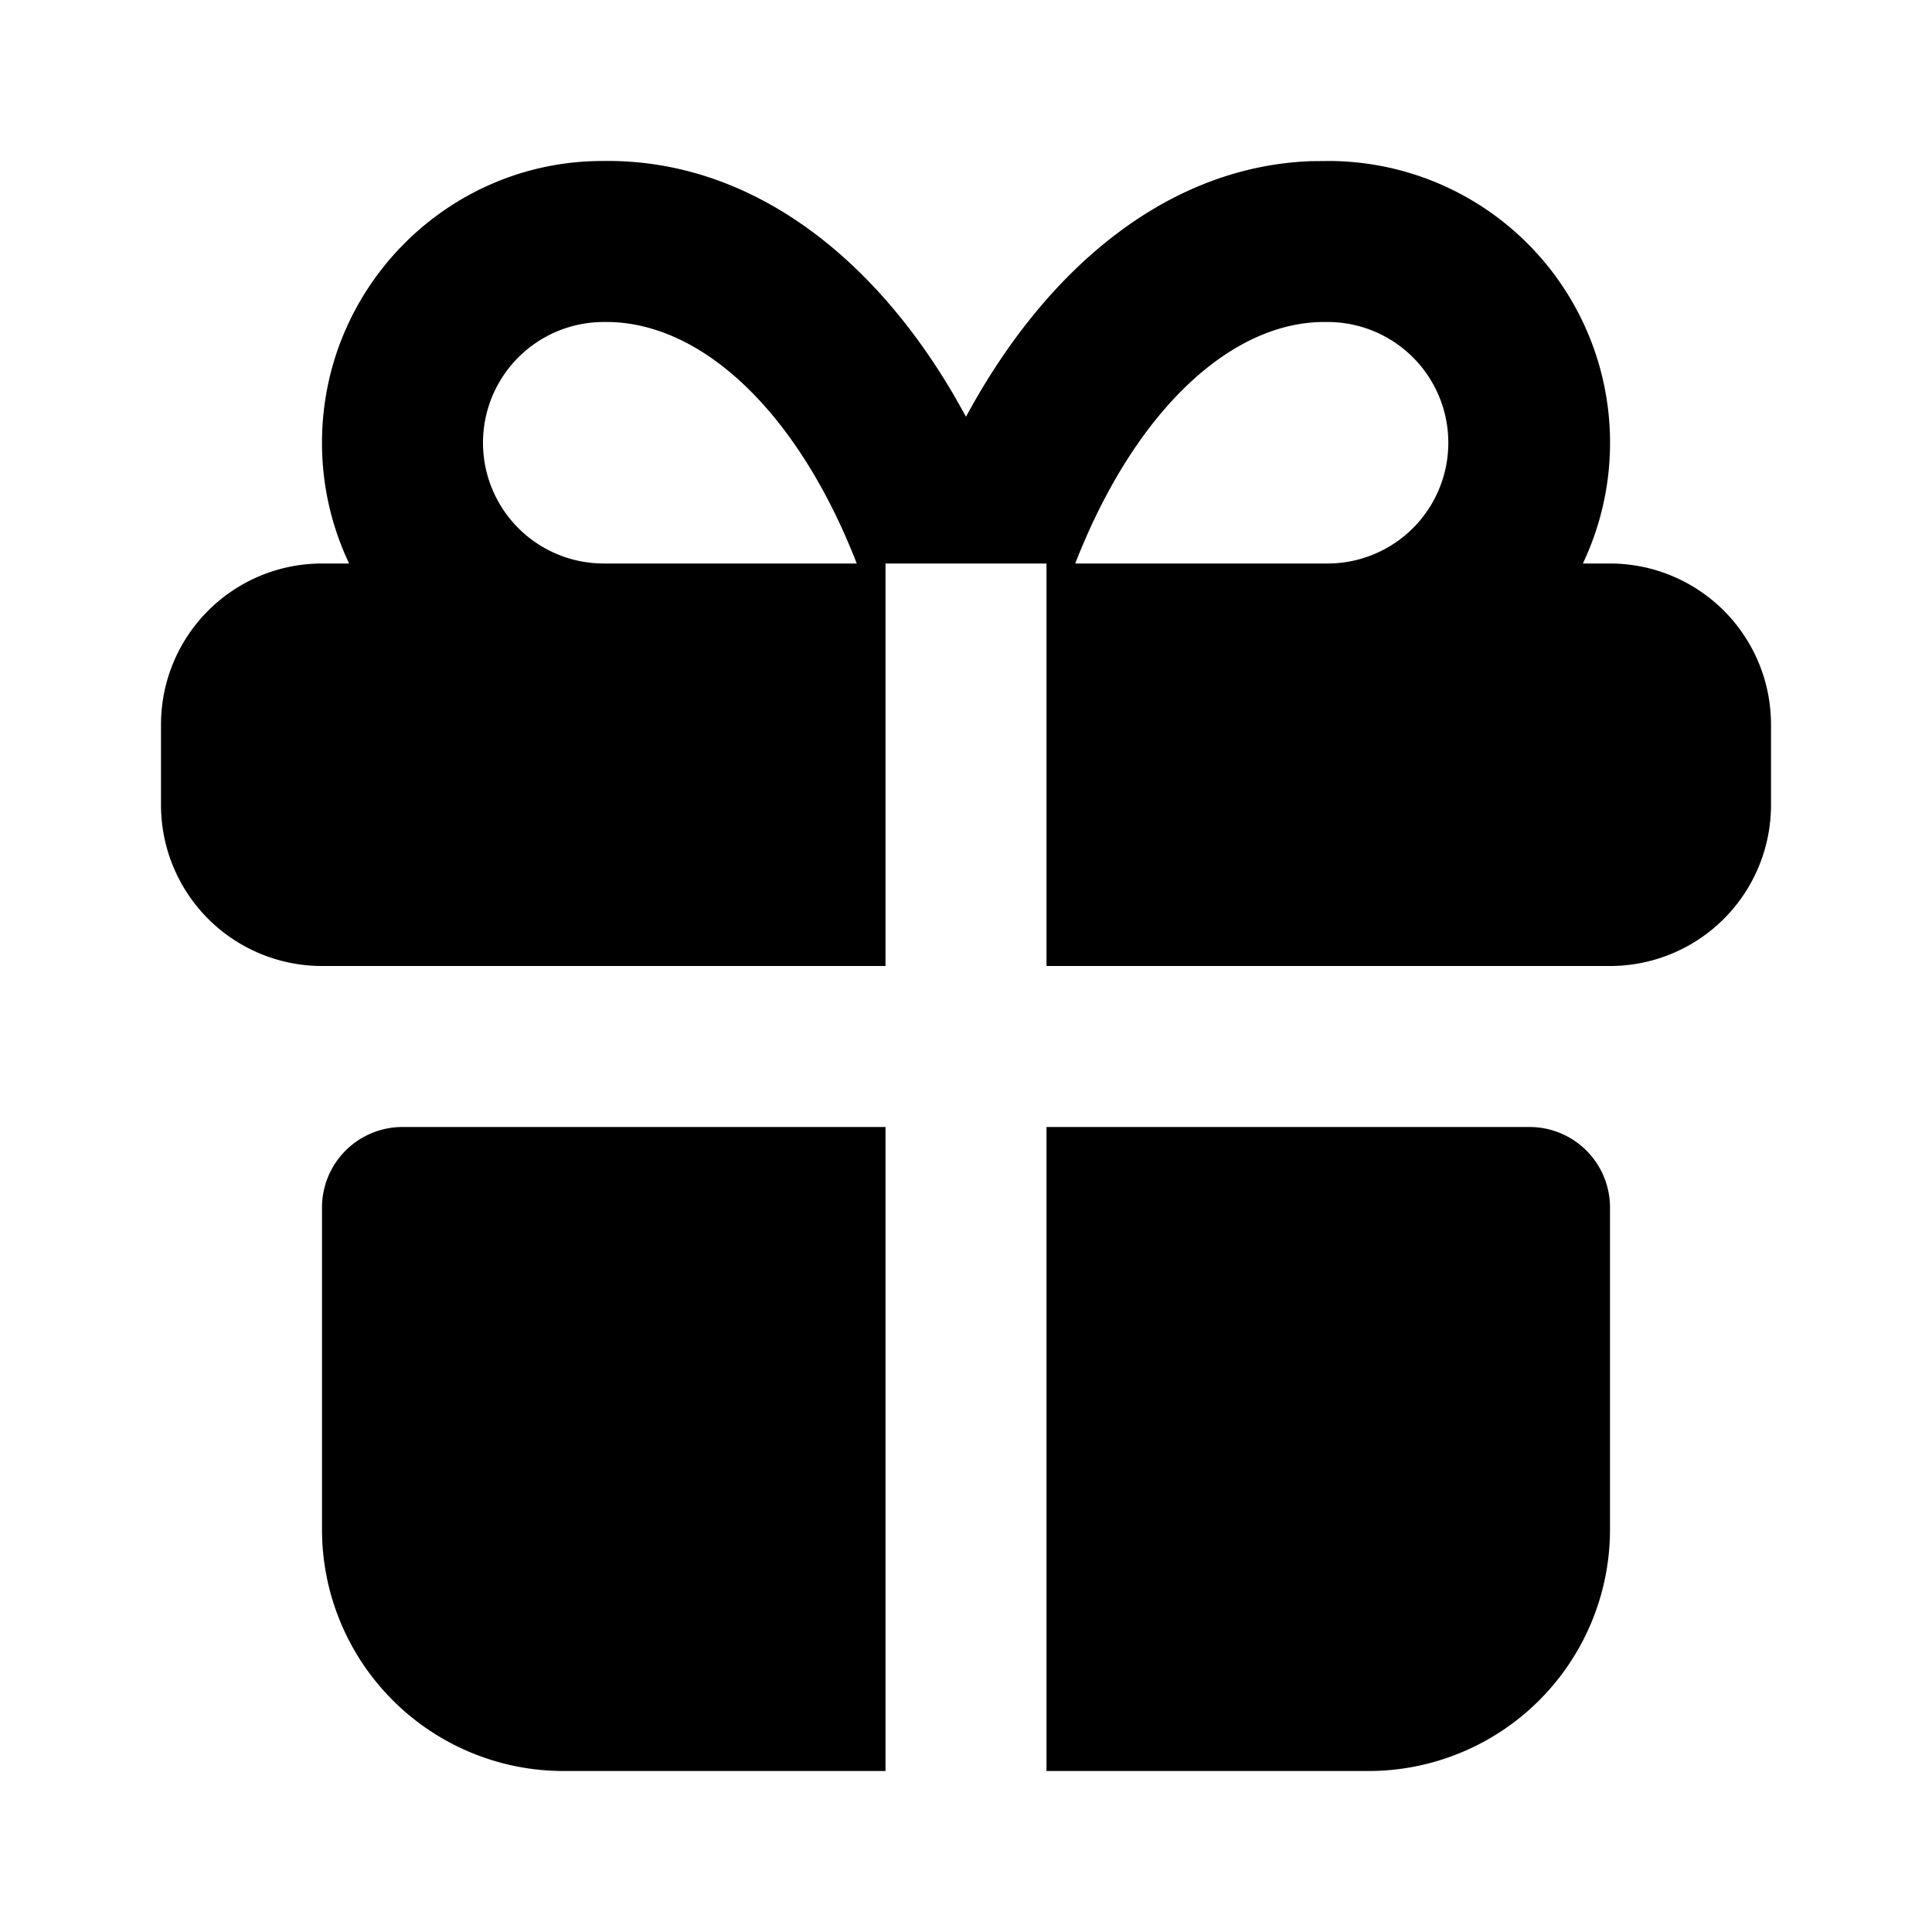
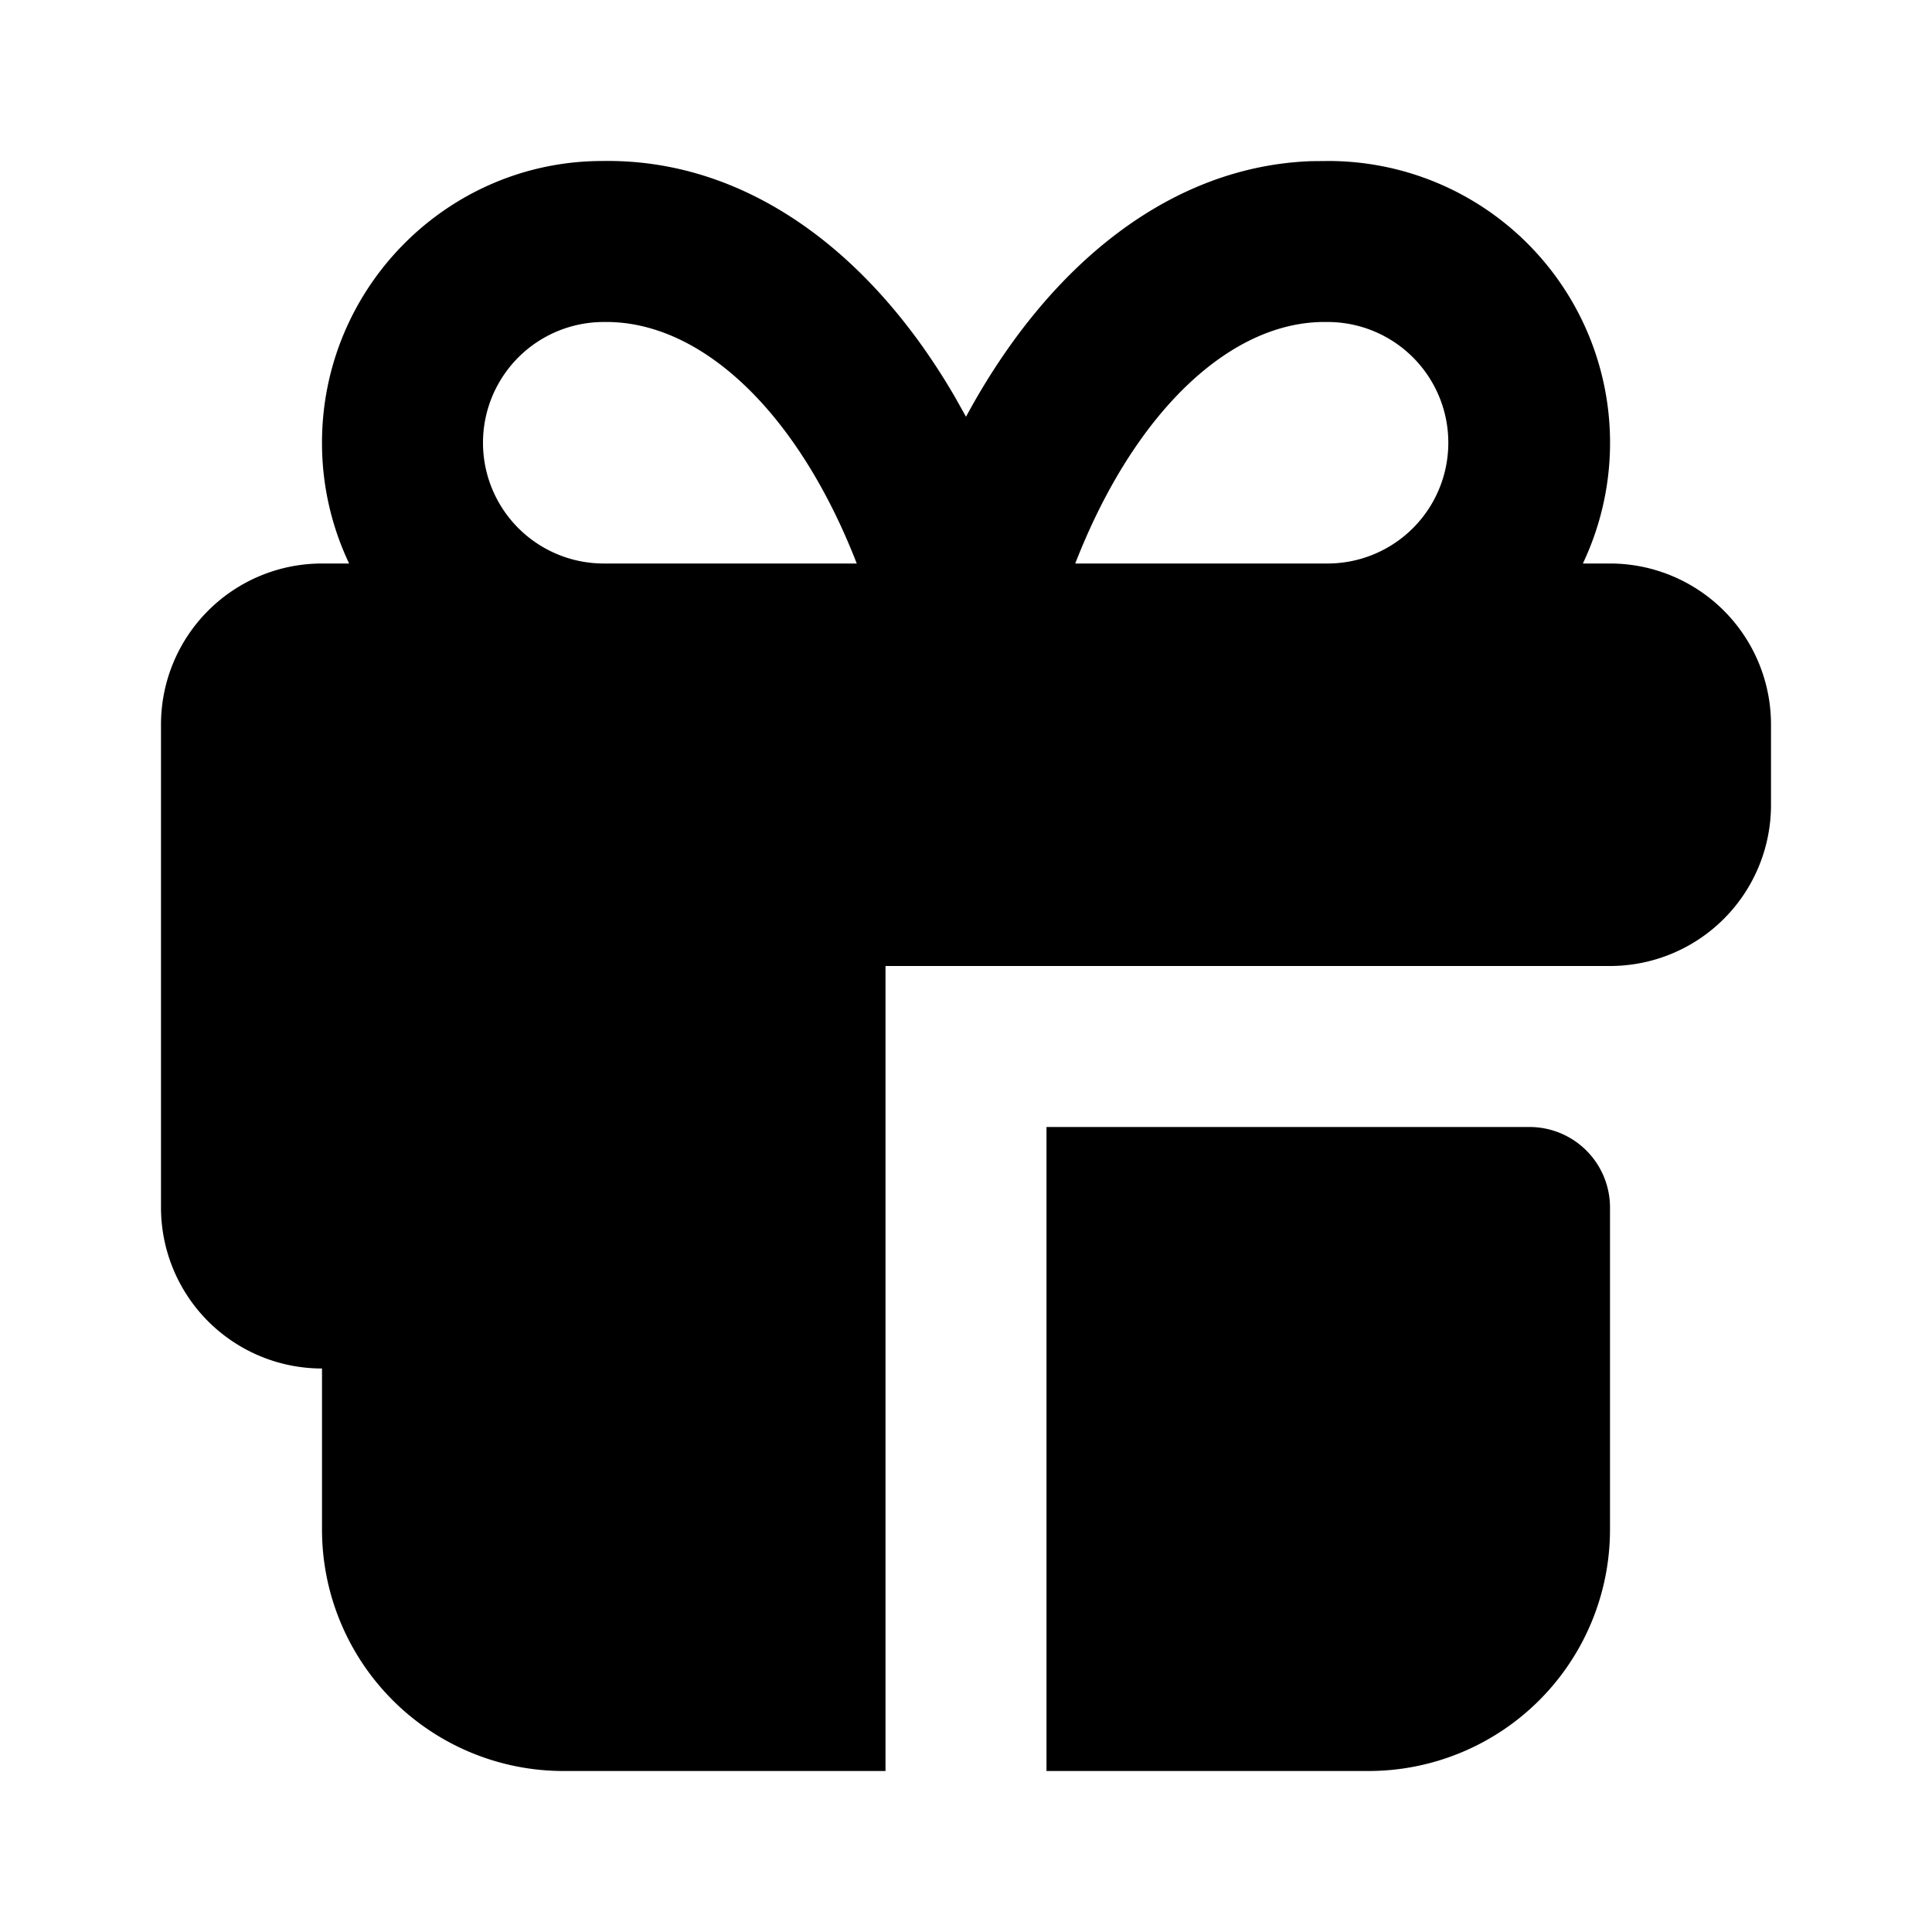
<svg xmlns="http://www.w3.org/2000/svg" width="800" height="800" viewBox="0 0 24 24">
-   <path fill="currentColor" d="M11 14v8H7a3 3 0 0 1-3-3v-4a1 1 0 0 1 1-1zm8 0a1 1 0 0 1 1 1v4a3 3 0 0 1-3 3h-4v-8zM16.5 2a3.5 3.5 0 0 1 3.163 5H20a2 2 0 0 1 2 2v1a2 2 0 0 1-2 2h-7V7h-2v5H4a2 2 0 0 1-2-2V9a2 2 0 0 1 2-2h.337A3.486 3.486 0 0 1 4 5.5C4 3.567 5.567 2 7.483 2c1.755-.03 3.312 1.092 4.381 2.934l.136.243c1.033-1.914 2.56-3.114 4.291-3.175zm-9 2a1.5 1.5 0 0 0 0 3h3.143C9.902 5.095 8.694 3.98 7.5 4m8.983 0c-1.18-.02-2.385 1.096-3.126 3H16.5a1.5 1.5 0 1 0-.017-3" />
+   <path fill="currentColor" d="M11 14v8H7a3 3 0 0 1-3-3v-4a1 1 0 0 1 1-1zm8 0a1 1 0 0 1 1 1v4a3 3 0 0 1-3 3h-4v-8zM16.5 2a3.5 3.5 0 0 1 3.163 5H20a2 2 0 0 1 2 2v1a2 2 0 0 1-2 2h-7h-2v5H4a2 2 0 0 1-2-2V9a2 2 0 0 1 2-2h.337A3.486 3.486 0 0 1 4 5.5C4 3.567 5.567 2 7.483 2c1.755-.03 3.312 1.092 4.381 2.934l.136.243c1.033-1.914 2.56-3.114 4.291-3.175zm-9 2a1.5 1.5 0 0 0 0 3h3.143C9.902 5.095 8.694 3.98 7.5 4m8.983 0c-1.18-.02-2.385 1.096-3.126 3H16.5a1.5 1.5 0 1 0-.017-3" />
</svg>